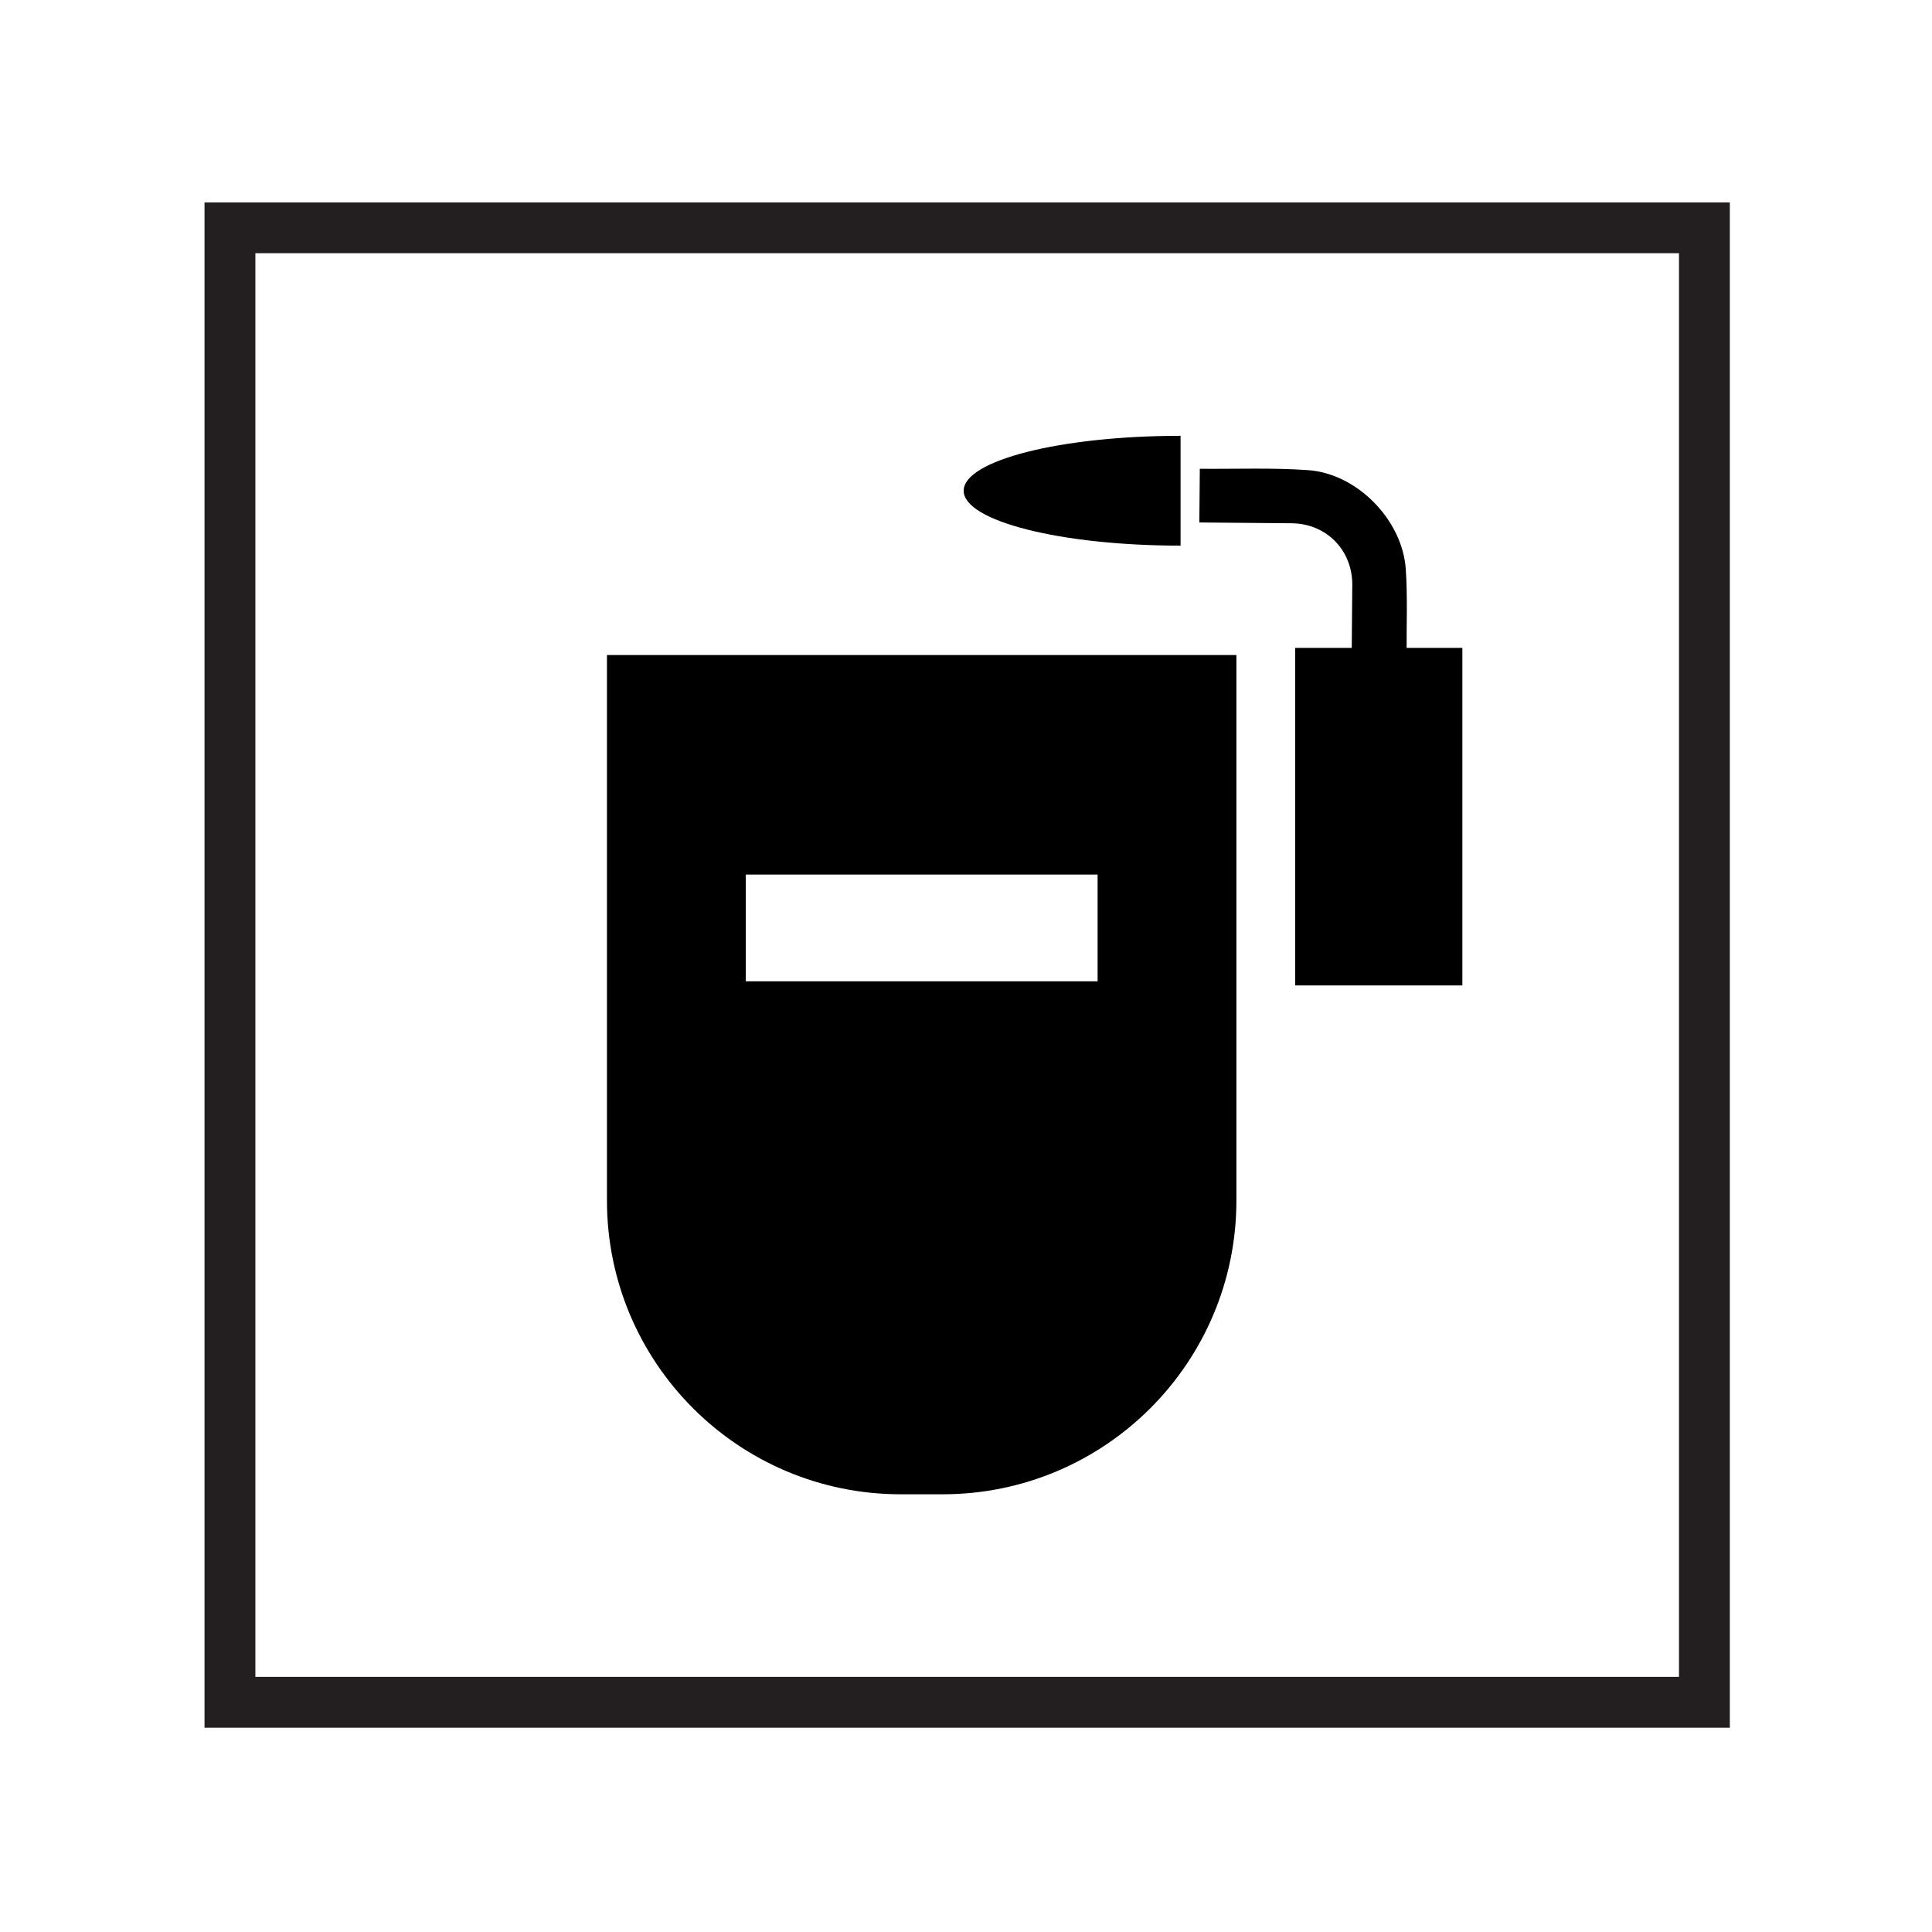
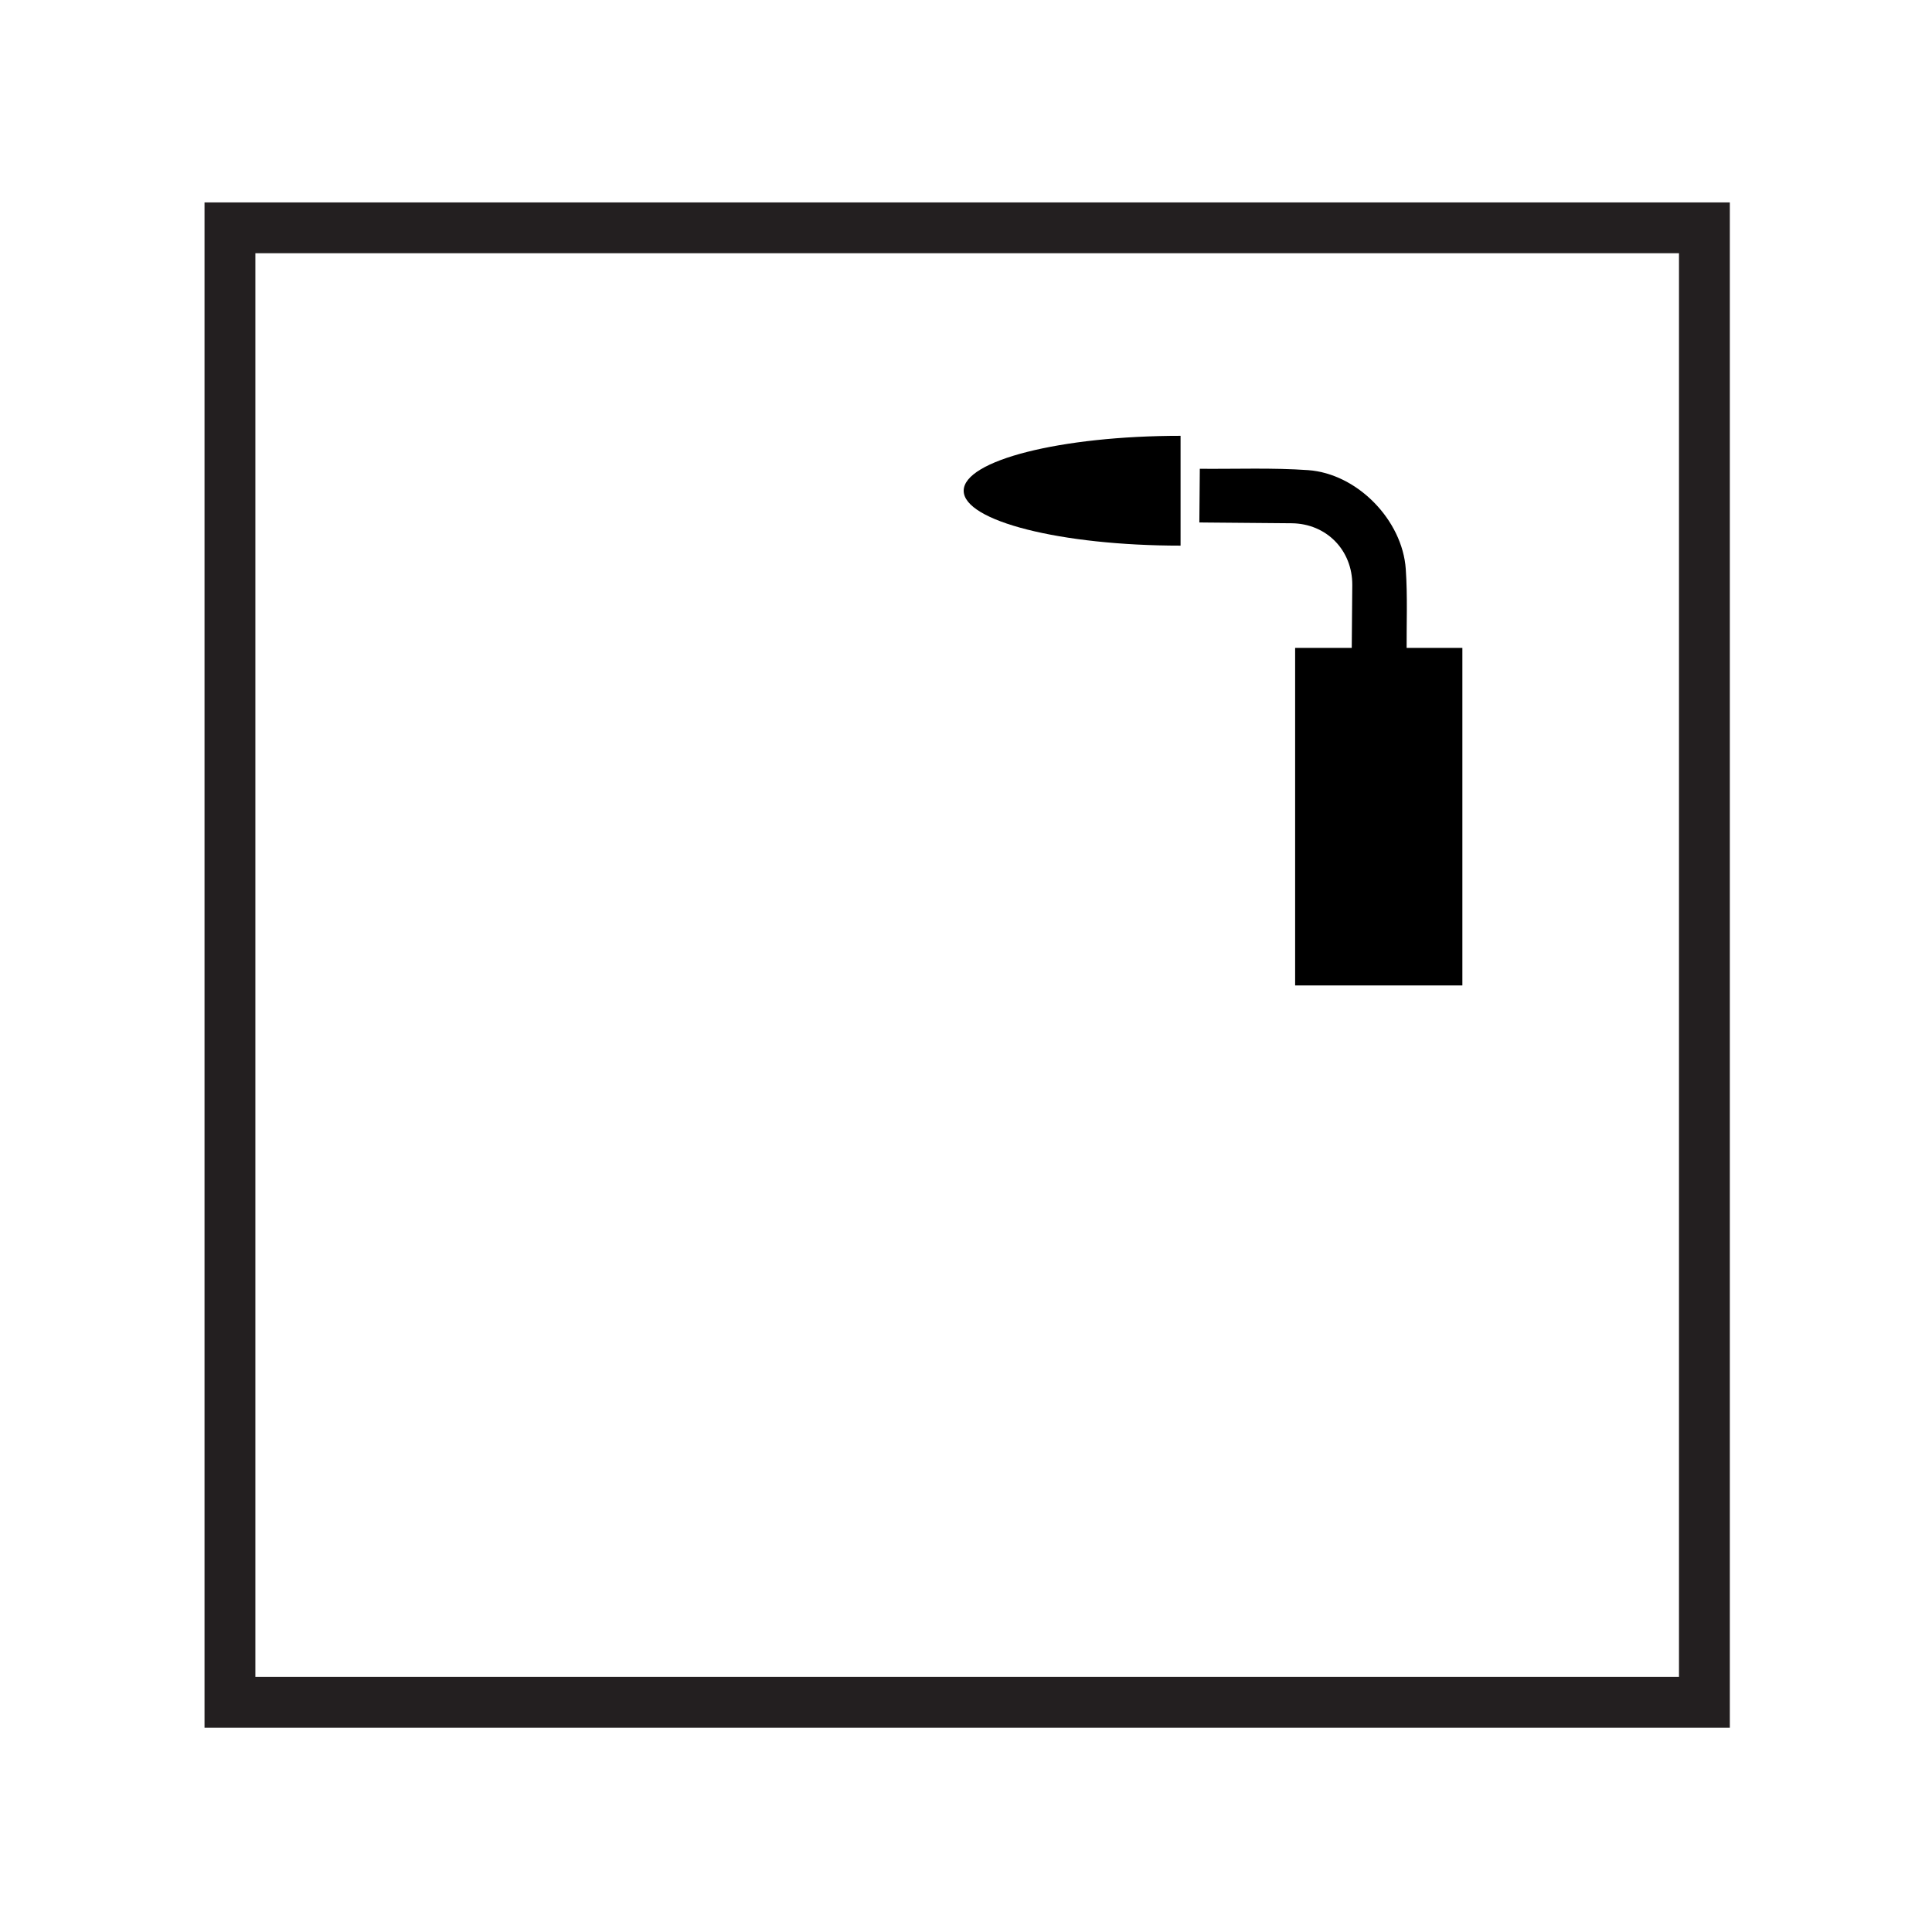
<svg xmlns="http://www.w3.org/2000/svg" version="1.1" viewBox="0 0 500 500">
  <defs>
    <style>
      .cls-1 {
        fill: #231f20;
      }
    </style>
  </defs>
  <g>
    <g id="Layer_1">
      <path class="cls-1" d="M447.68,447.13H52.93V52.39h394.75v394.75ZM66.09,433.97h368.43V65.54H66.09v368.43Z" />
      <g>
-         <path d="M157.08,169.52v141.16c0,42,34.04,76.04,76.04,76.04h10.82c42,0,76.04-34.04,76.04-76.04v-141.16h-162.9ZM284.06,253.96h-91.06v-27.62h91.06v27.62Z" />
        <g>
          <path d="M310.4,135.21c.65,0,1.28.01,1.9.02,7.34.06,14.67.11,22.01.19,8.99.1,15.71,6.97,15.66,15.99-.03,5.44-.09,10.88-.14,16.32,0,.58,0,1.15-.02,1.82,4.76.04,9.35.08,14.06.12.05-.36.16-.74.16-1.13-.04-7.09.27-14.21-.22-21.27-.87-12.69-12.57-24.7-25.27-25.6-9.24-.65-18.55-.27-28.03-.35-.04,4.47-.08,9.06-.12,13.89Z" />
          <rect x="335.18" y="167.67" width="43.28" height="87.36" />
          <path d="M305.53,141.21c-31,0-56.13-6.36-56.13-14.21s25.13-14.21,56.13-14.21" />
        </g>
      </g>
    </g>
  </g>
</svg>